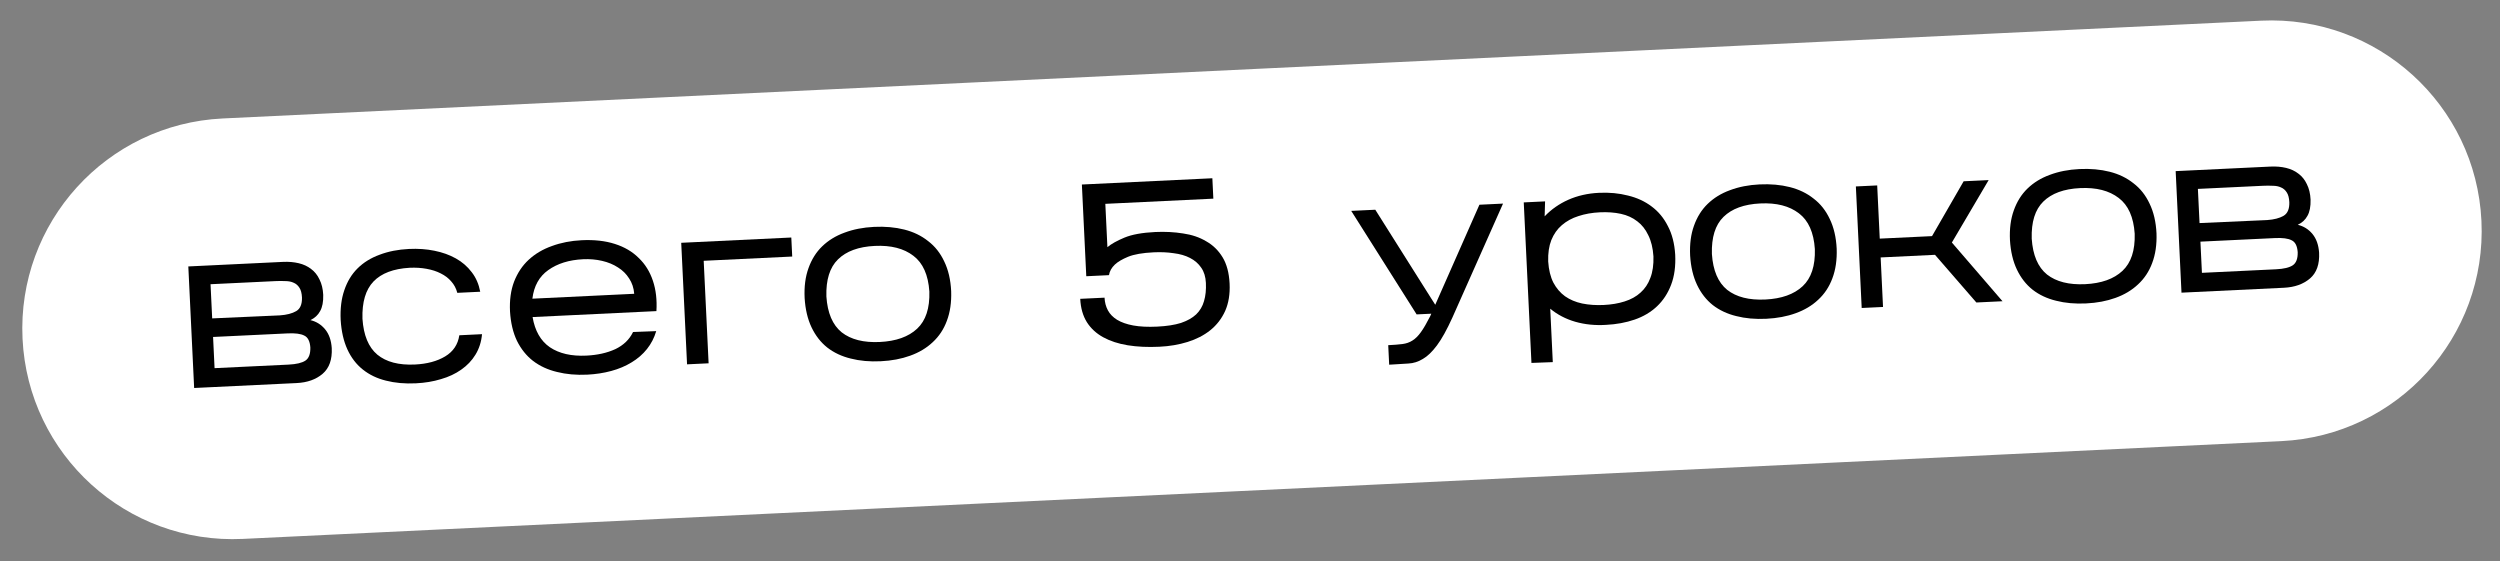
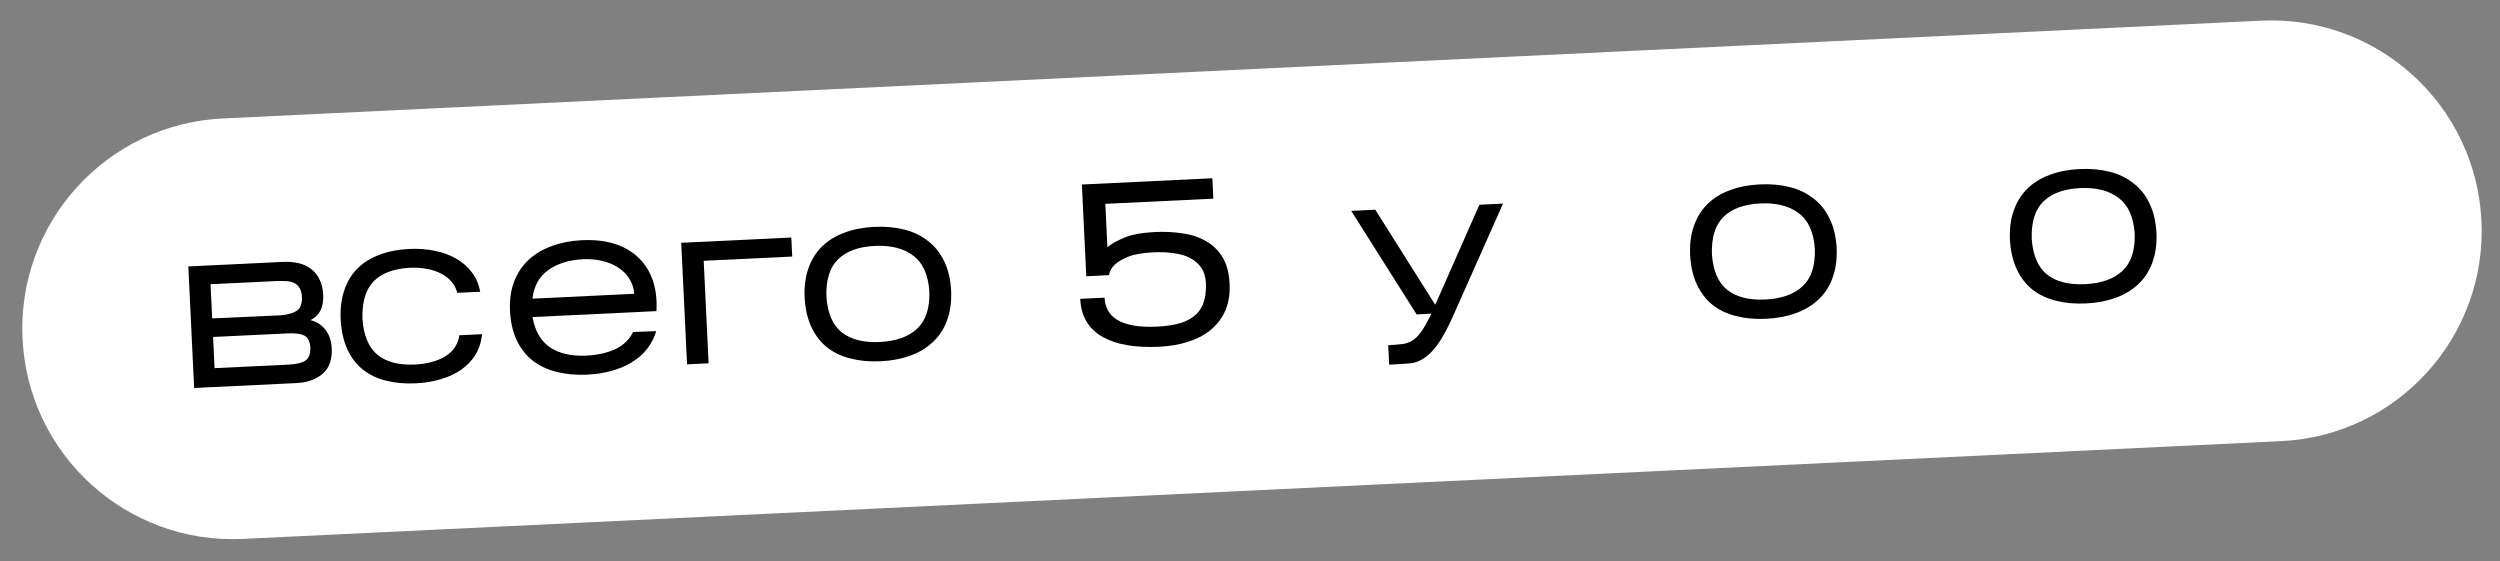
<svg xmlns="http://www.w3.org/2000/svg" width="196" height="44" viewBox="0 0 196 44" fill="none">
  <rect x="0" y="0" width="196" height="44" fill="#808080" stroke="none" />
  <path d="M1.767 26.559C1.331 17.457 8.355 9.724 17.458 9.288L177.274 1.621C186.376 1.185 194.109 8.21 194.545 17.312C194.982 26.414 187.957 34.147 178.855 34.584L19.039 42.25C9.937 42.686 2.204 35.661 1.767 26.559Z" fill="white" />
-   <path d="M181.818 19.815C181.861 20.713 181.623 21.386 181.104 21.831C180.584 22.276 179.905 22.519 179.066 22.56L171.029 22.945L170.572 13.416L177.998 13.06C178.441 13.039 178.851 13.073 179.228 13.163C179.605 13.253 179.931 13.406 180.205 13.621C180.479 13.824 180.696 14.096 180.857 14.436C181.029 14.777 181.127 15.18 181.149 15.648C181.163 16.188 181.081 16.612 180.904 16.921C180.739 17.229 180.486 17.464 180.145 17.624C180.607 17.734 180.991 17.974 181.297 18.344C181.603 18.714 181.776 19.204 181.818 19.815ZM172.444 17.489L177.748 17.253C178.287 17.215 178.714 17.104 179.03 16.921C179.345 16.738 179.497 16.382 179.483 15.854C179.467 15.518 179.401 15.263 179.284 15.088C179.167 14.902 179.017 14.771 178.833 14.696C178.649 14.608 178.43 14.565 178.178 14.565C177.937 14.552 177.679 14.553 177.403 14.566L172.315 14.81L172.444 17.489ZM172.631 21.39L178.438 21.112C179.049 21.083 179.489 20.977 179.756 20.797C180.024 20.615 180.152 20.273 180.14 19.769C180.104 19.278 179.945 18.967 179.662 18.837C179.391 18.694 178.956 18.636 178.357 18.665L172.513 18.945L172.631 21.39Z" fill="black" />
  <path d="M169.07 18.298C169.1 19.174 168.987 19.948 168.731 20.621C168.487 21.282 168.117 21.84 167.622 22.296C167.139 22.752 166.55 23.104 165.853 23.354C165.168 23.603 164.4 23.748 163.549 23.789C162.686 23.83 161.902 23.76 161.196 23.578C160.491 23.407 159.877 23.118 159.353 22.711C158.84 22.303 158.431 21.776 158.123 21.13C157.816 20.484 157.635 19.718 157.581 18.831C157.538 17.944 157.639 17.165 157.883 16.492C158.126 15.808 158.483 15.238 158.954 14.783C159.436 14.315 160.02 13.957 160.705 13.708C161.401 13.446 162.175 13.295 163.026 13.254C163.889 13.213 164.679 13.283 165.396 13.465C166.114 13.646 166.735 13.947 167.26 14.366C167.796 14.773 168.218 15.306 168.526 15.963C168.846 16.621 169.027 17.399 169.07 18.298ZM159.287 18.713C159.373 20.007 159.772 20.943 160.485 21.521C161.209 22.087 162.206 22.34 163.477 22.279C164.747 22.218 165.722 21.871 166.4 21.237C167.078 20.604 167.398 19.634 167.36 18.326C167.273 17.021 166.856 16.086 166.108 15.521C165.359 14.944 164.35 14.686 163.079 14.747C161.809 14.808 160.846 15.161 160.193 15.805C159.55 16.436 159.248 17.406 159.287 18.713Z" fill="black" />
-   <path d="M147.443 20.183L147.629 24.066L145.957 24.146L145.5 14.617L147.172 14.537L147.372 18.708L151.471 18.512L153.95 14.212L155.91 14.118L153.027 19.014L156.996 23.617L154.947 23.715L151.704 19.978L147.443 20.183Z" fill="black" />
  <path d="M143.996 19.501C144.026 20.377 143.913 21.151 143.657 21.824C143.412 22.485 143.043 23.043 142.548 23.499C142.065 23.955 141.475 24.308 140.779 24.557C140.094 24.806 139.326 24.951 138.475 24.992C137.612 25.034 136.827 24.963 136.122 24.781C135.417 24.61 134.802 24.321 134.278 23.914C133.766 23.506 133.356 22.979 133.049 22.333C132.742 21.687 132.561 20.921 132.506 20.034C132.464 19.147 132.565 18.368 132.809 17.695C133.052 17.011 133.409 16.441 133.88 15.986C134.362 15.518 134.946 15.16 135.63 14.911C136.327 14.649 137.1 14.498 137.951 14.457C138.814 14.416 139.605 14.486 140.322 14.668C141.04 14.85 141.661 15.15 142.186 15.569C142.722 15.976 143.144 16.509 143.452 17.167C143.771 17.824 143.953 18.602 143.996 19.501ZM134.213 19.916C134.299 21.21 134.698 22.146 135.411 22.724C136.135 23.29 137.132 23.543 138.402 23.482C139.673 23.421 140.647 23.074 141.326 22.441C142.004 21.807 142.324 20.837 142.285 19.529C142.199 18.224 141.781 17.289 141.034 16.724C140.285 16.147 139.276 15.889 138.005 15.95C136.734 16.011 135.772 16.364 135.118 17.008C134.476 17.639 134.174 18.609 134.213 19.916Z" fill="black" />
-   <path d="M125.905 25.47C125.055 25.523 124.252 25.441 123.497 25.225C122.754 25.009 122.101 24.668 121.538 24.202L121.739 28.391L120.066 28.453L119.462 15.868L121.134 15.788L121.1 16.961C121.615 16.419 122.231 15.987 122.948 15.665C123.677 15.341 124.48 15.159 125.355 15.117C126.17 15.078 126.93 15.149 127.636 15.332C128.341 15.502 128.955 15.785 129.478 16.18C130.014 16.575 130.441 17.089 130.76 17.723C131.09 18.344 131.282 19.091 131.336 19.966C131.379 20.865 131.273 21.651 131.016 22.324C130.76 22.997 130.391 23.561 129.908 24.017C129.426 24.472 128.842 24.819 128.156 25.056C127.471 25.293 126.72 25.431 125.905 25.47ZM121.378 20.497C121.422 21.156 121.556 21.708 121.782 22.154C122.019 22.599 122.325 22.957 122.698 23.227C123.084 23.497 123.531 23.686 124.041 23.794C124.563 23.901 125.129 23.94 125.74 23.91C126.34 23.881 126.882 23.789 127.367 23.634C127.864 23.478 128.28 23.248 128.613 22.944C128.959 22.639 129.217 22.254 129.387 21.789C129.569 21.324 129.65 20.761 129.63 20.102C129.587 19.443 129.452 18.891 129.227 18.445C129.012 17.987 128.725 17.622 128.363 17.351C128.001 17.068 127.571 16.872 127.074 16.764C126.576 16.656 126.027 16.616 125.428 16.645C124.817 16.674 124.257 16.773 123.748 16.942C123.251 17.098 122.818 17.335 122.449 17.653C122.091 17.958 121.816 18.35 121.622 18.828C121.44 19.293 121.359 19.849 121.378 20.497Z" fill="black" />
  <path d="M113.869 24.893C113.435 25.851 113.031 26.579 112.658 27.077C112.286 27.576 111.918 27.93 111.556 28.139C111.194 28.361 110.816 28.481 110.42 28.5C110.025 28.531 109.576 28.559 109.072 28.583L108.911 28.59L108.837 27.062C109.281 27.041 109.652 27.011 109.95 26.973C110.249 26.934 110.509 26.844 110.73 26.701C110.964 26.558 111.187 26.337 111.401 26.038C111.615 25.74 111.859 25.32 112.134 24.778L112.215 24.594L111.064 24.649L105.936 16.533L107.823 16.443C108.63 17.726 109.364 18.892 110.028 19.941C110.313 20.384 110.593 20.827 110.866 21.27C111.139 21.702 111.393 22.104 111.627 22.477C111.86 22.839 112.055 23.148 112.212 23.404C112.368 23.649 112.472 23.812 112.524 23.894L115.986 16.051L117.838 15.962L113.869 24.893Z" fill="black" />
  <path d="M96.401 22.235C96.44 23.05 96.324 23.765 96.053 24.379C95.781 24.98 95.391 25.486 94.882 25.894C94.385 26.291 93.793 26.595 93.106 26.809C92.419 27.022 91.687 27.147 90.907 27.184C89.996 27.228 89.166 27.19 88.415 27.07C87.677 26.949 87.036 26.739 86.493 26.441C85.95 26.143 85.522 25.749 85.211 25.259C84.898 24.758 84.725 24.147 84.69 23.428L86.596 23.337C86.614 23.708 86.702 24.04 86.86 24.333C87.018 24.626 87.258 24.872 87.581 25.073C87.915 25.274 88.336 25.422 88.845 25.517C89.366 25.612 89.993 25.642 90.724 25.607C91.467 25.572 92.087 25.476 92.584 25.32C93.081 25.152 93.478 24.929 93.777 24.65C94.076 24.359 94.281 24.013 94.394 23.611C94.519 23.197 94.568 22.72 94.542 22.18C94.519 21.701 94.398 21.304 94.178 20.991C93.959 20.665 93.664 20.409 93.295 20.222C92.937 20.035 92.511 19.911 92.015 19.851C91.531 19.778 91.008 19.755 90.444 19.782C89.581 19.823 88.914 19.939 88.443 20.13C87.983 20.321 87.639 20.523 87.409 20.739C87.144 20.991 86.99 21.269 86.944 21.572L86.924 21.537L86.926 21.573L85.164 21.657L84.819 14.466L95.049 13.975L95.126 15.575L86.658 15.981L86.821 19.379C87.121 19.125 87.566 18.875 88.154 18.63C88.743 18.386 89.547 18.239 90.566 18.19C91.333 18.154 92.062 18.191 92.752 18.302C93.442 18.401 94.046 18.606 94.566 18.918C95.097 19.216 95.525 19.634 95.851 20.171C96.177 20.708 96.36 21.396 96.401 22.235Z" fill="black" />
  <path d="M74.572 22.831C74.602 23.707 74.489 24.481 74.233 25.154C73.989 25.815 73.619 26.373 73.124 26.829C72.641 27.285 72.052 27.638 71.355 27.887C70.67 28.136 69.902 28.281 69.051 28.322C68.188 28.364 67.404 28.293 66.698 28.111C65.993 27.94 65.379 27.651 64.855 27.244C64.342 26.836 63.933 26.309 63.625 25.663C63.318 25.017 63.137 24.251 63.083 23.364C63.04 22.477 63.141 21.698 63.385 21.025C63.628 20.341 63.985 19.771 64.456 19.316C64.938 18.848 65.522 18.49 66.207 18.241C66.903 17.979 67.677 17.828 68.528 17.787C69.391 17.746 70.181 17.816 70.898 17.998C71.616 18.18 72.237 18.48 72.762 18.9C73.298 19.306 73.72 19.839 74.028 20.497C74.348 21.154 74.529 21.932 74.572 22.831ZM64.789 23.247C64.875 24.54 65.274 25.476 65.987 26.054C66.711 26.62 67.708 26.873 68.978 26.812C70.249 26.751 71.224 26.404 71.902 25.771C72.58 25.137 72.9 24.167 72.862 22.859C72.775 21.554 72.358 20.619 71.61 20.054C70.861 19.477 69.852 19.219 68.581 19.28C67.311 19.341 66.348 19.694 65.695 20.338C65.052 20.969 64.75 21.939 64.789 23.247Z" fill="black" />
  <path d="M55.17 20.446L55.555 28.483L53.865 28.564L53.408 19.035L62.038 18.621L62.11 20.113L55.17 20.446Z" fill="black" />
  <path d="M51.448 25.96C51.293 26.484 51.051 26.952 50.722 27.364C50.394 27.776 49.99 28.126 49.511 28.413C49.044 28.7 48.514 28.924 47.922 29.084C47.328 29.245 46.702 29.341 46.043 29.373C45.18 29.414 44.39 29.344 43.672 29.162C42.955 28.992 42.329 28.704 41.793 28.297C41.269 27.89 40.847 27.363 40.528 26.718C40.22 26.072 40.039 25.305 39.985 24.419C39.942 23.532 40.049 22.752 40.305 22.079C40.573 21.393 40.954 20.823 41.448 20.366C41.955 19.898 42.562 19.538 43.271 19.288C43.979 19.026 44.759 18.874 45.61 18.833C46.593 18.786 47.456 18.883 48.201 19.123C48.957 19.363 49.581 19.73 50.073 20.223C50.577 20.703 50.948 21.298 51.186 22.008C51.425 22.717 51.517 23.512 51.463 24.391L41.754 24.857C41.938 25.941 42.39 26.73 43.111 27.225C43.843 27.718 44.797 27.937 45.972 27.88C46.835 27.839 47.589 27.671 48.236 27.375C48.882 27.068 49.347 26.619 49.631 26.029L51.448 25.96ZM45.717 20.324C44.614 20.377 43.703 20.661 42.983 21.176C42.274 21.678 41.859 22.425 41.739 23.416L49.722 23.033C49.688 22.578 49.554 22.176 49.321 21.827C49.1 21.477 48.81 21.191 48.451 20.968C48.092 20.733 47.675 20.56 47.201 20.451C46.727 20.341 46.233 20.299 45.717 20.324Z" fill="black" />
  <path d="M37.791 26.199C37.736 26.803 37.564 27.34 37.274 27.81C36.995 28.268 36.624 28.658 36.159 28.981C35.706 29.303 35.177 29.55 34.572 29.724C33.969 29.909 33.313 30.018 32.606 30.052C31.743 30.094 30.959 30.023 30.253 29.841C29.56 29.67 28.958 29.38 28.445 28.972C27.933 28.564 27.53 28.037 27.234 27.39C26.939 26.744 26.764 25.977 26.709 25.091C26.667 24.204 26.762 23.425 26.994 22.753C27.225 22.069 27.57 21.5 28.029 21.045C28.499 20.578 29.077 20.22 29.762 19.971C30.446 19.71 31.214 19.559 32.065 19.518C32.772 19.484 33.435 19.53 34.054 19.657C34.684 19.783 35.247 19.984 35.74 20.261C36.234 20.537 36.648 20.896 36.981 21.337C37.314 21.765 37.537 22.277 37.65 22.872L35.852 22.959C35.763 22.614 35.605 22.316 35.376 22.062C35.16 21.808 34.886 21.599 34.553 21.435C34.233 21.27 33.861 21.15 33.437 21.074C33.025 20.998 32.585 20.971 32.117 20.993C30.847 21.066 29.904 21.424 29.285 22.066C28.668 22.709 28.378 23.683 28.417 24.991C28.503 26.285 28.89 27.221 29.579 27.801C30.279 28.38 31.265 28.639 32.535 28.578C33.482 28.532 34.271 28.32 34.901 27.942C35.532 27.563 35.902 27.011 36.011 26.285L37.791 26.199Z" fill="black" />
  <path d="M26.009 27.287C26.052 28.186 25.814 28.858 25.295 29.304C24.776 29.749 24.097 29.992 23.258 30.032L15.221 30.418L14.764 20.889L22.189 20.532C22.633 20.511 23.043 20.546 23.419 20.636C23.796 20.726 24.122 20.878 24.396 21.093C24.671 21.297 24.888 21.568 25.048 21.909C25.221 22.249 25.318 22.653 25.341 23.12C25.355 23.66 25.273 24.085 25.096 24.394C24.93 24.702 24.677 24.936 24.336 25.097C24.798 25.207 25.182 25.447 25.488 25.817C25.794 26.186 25.968 26.677 26.009 27.287ZM16.635 24.962L21.94 24.725C22.479 24.687 22.906 24.577 23.221 24.393C23.537 24.21 23.688 23.855 23.675 23.326C23.659 22.991 23.592 22.736 23.476 22.561C23.359 22.375 23.208 22.244 23.024 22.168C22.84 22.081 22.622 22.038 22.369 22.038C22.129 22.025 21.87 22.026 21.595 22.039L16.506 22.283L16.635 24.962ZM16.822 28.863L22.629 28.585C23.241 28.555 23.68 28.45 23.948 28.269C24.215 28.088 24.343 27.746 24.331 27.242C24.296 26.751 24.136 26.44 23.854 26.309C23.583 26.166 23.147 26.109 22.548 26.138L16.705 26.418L16.822 28.863Z" fill="black" />
</svg>